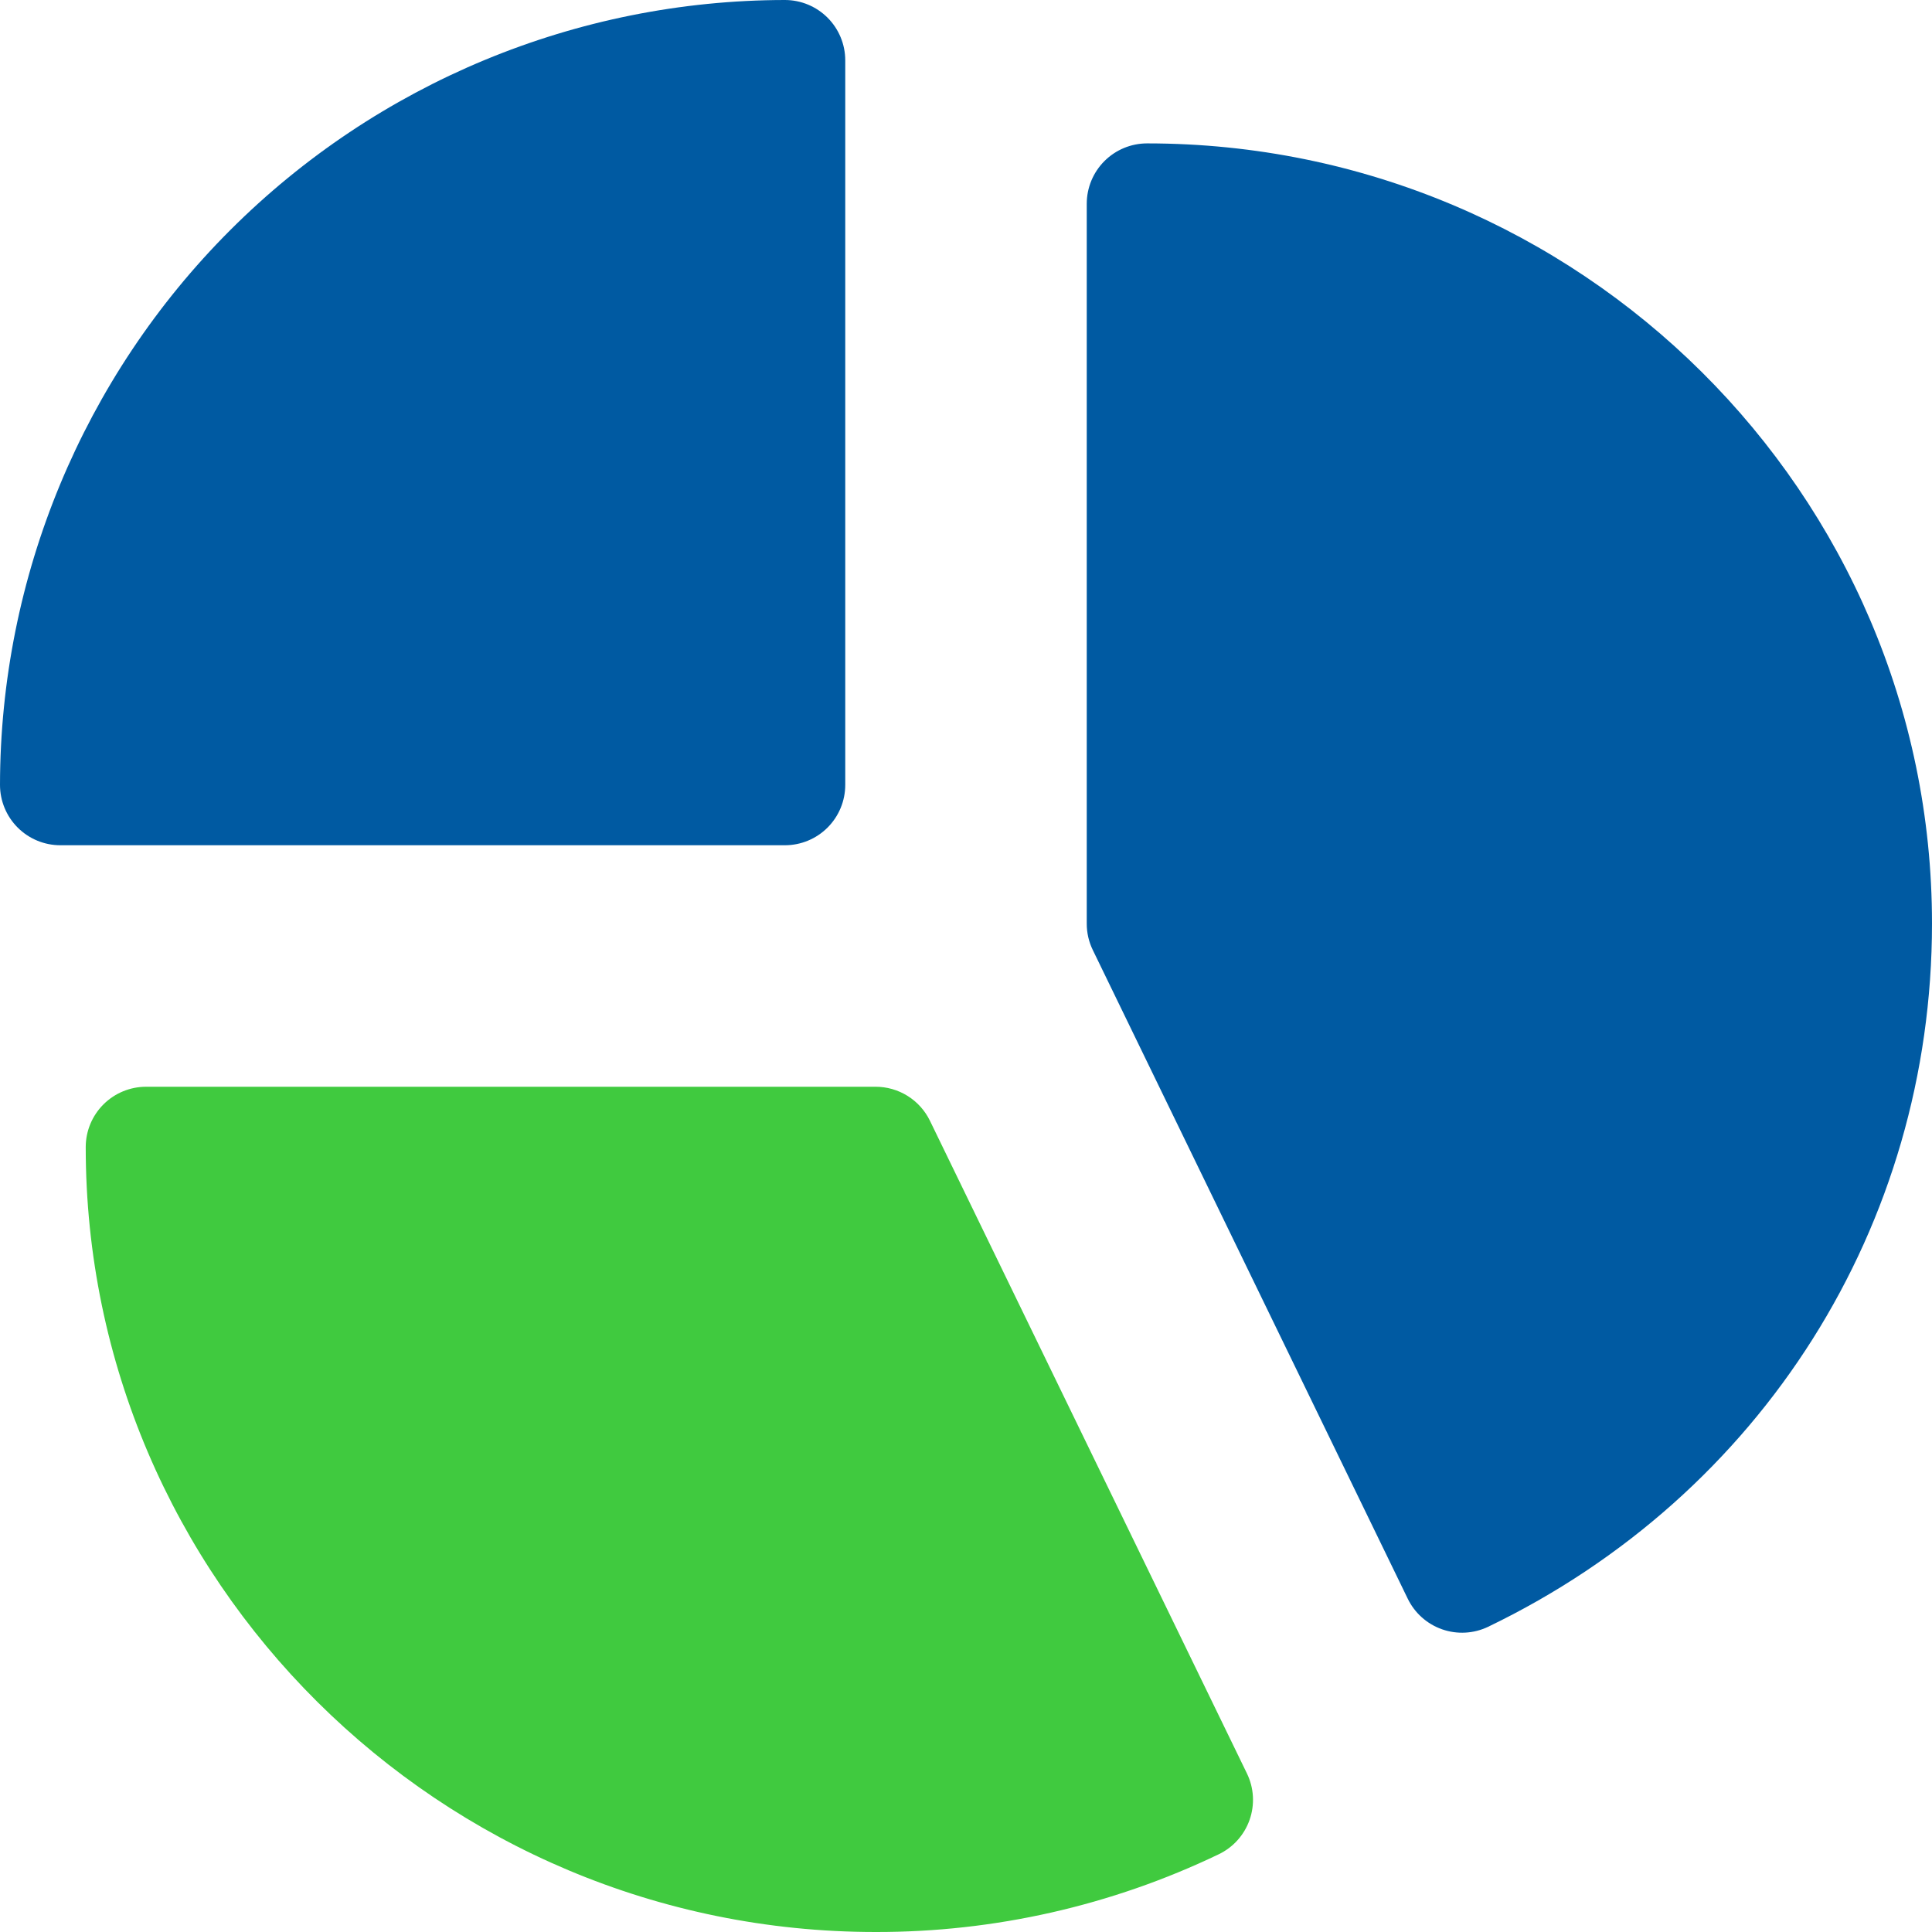
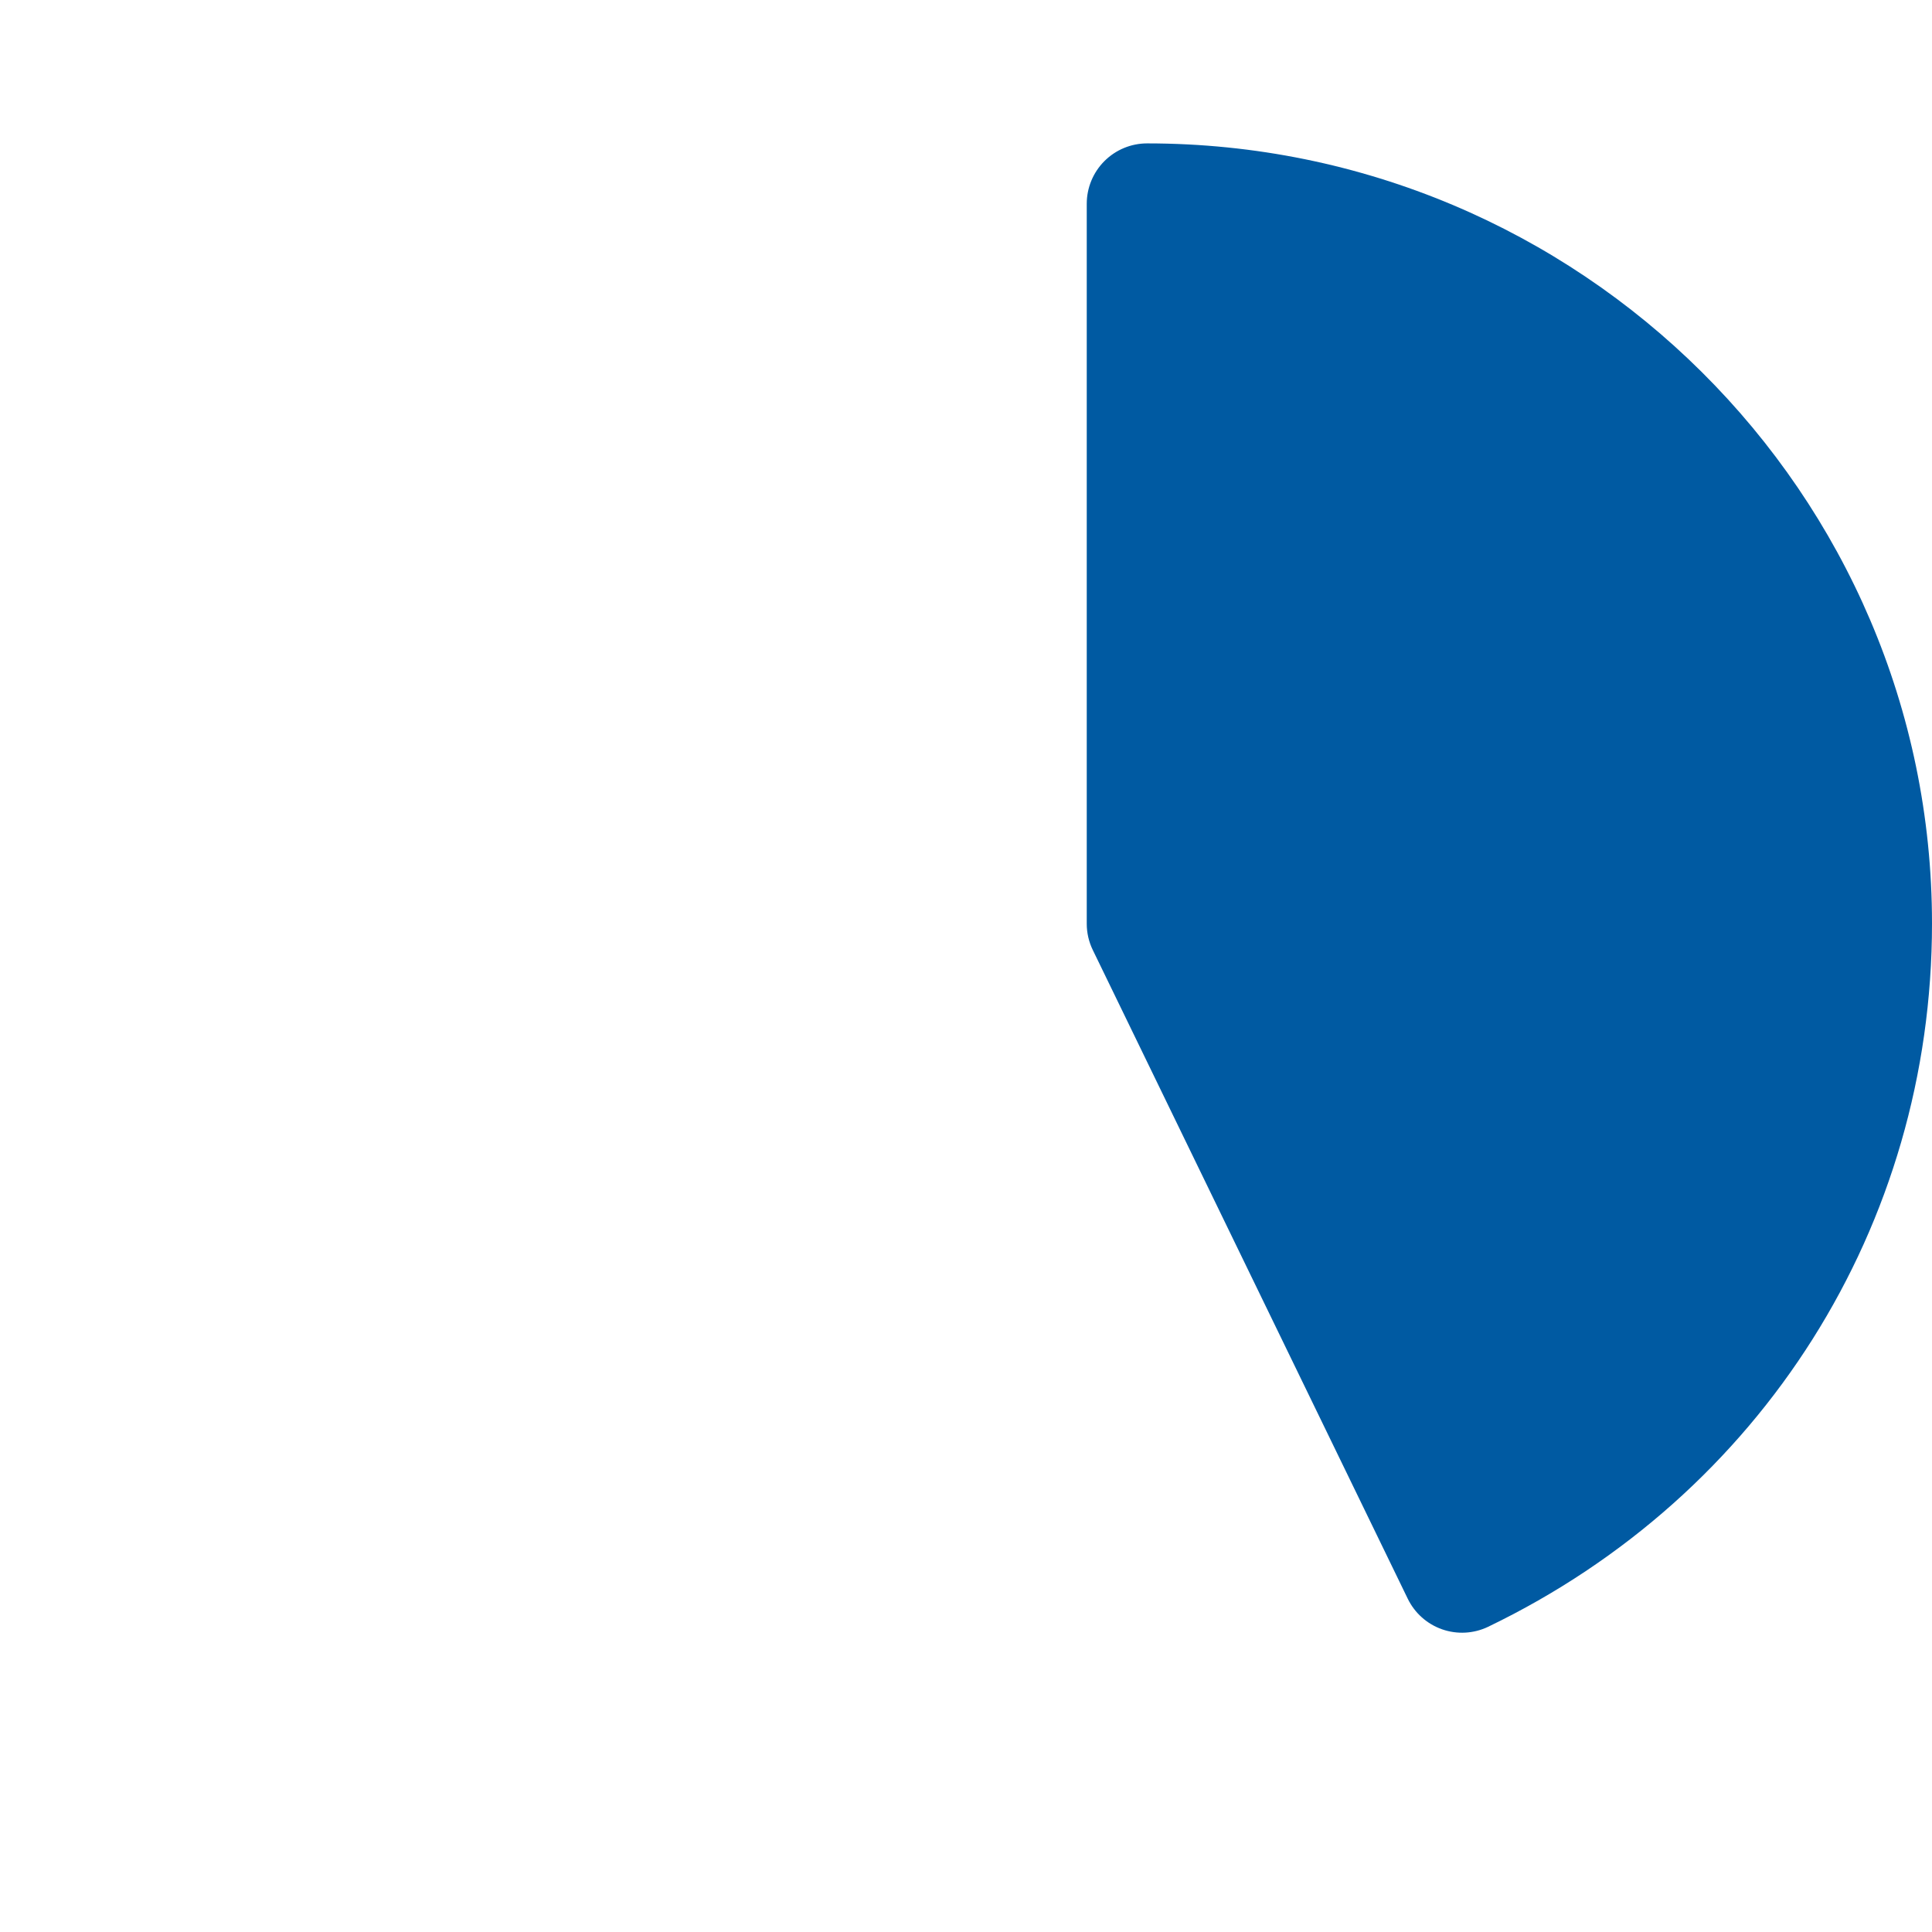
<svg xmlns="http://www.w3.org/2000/svg" width="256" height="256" viewBox="0 0 256 256" fill="none">
-   <path d="M123.219 148.5C122.561 147.147 121.534 146.007 120.257 145.211C118.98 144.415 117.504 143.995 115.999 144H19.359C17.238 144 15.203 144.843 13.703 146.343C12.202 147.843 11.359 149.878 11.359 152C11.359 209.34 58.299 256 116.019 256C131.75 256.029 147.285 252.512 161.469 245.71C162.422 245.256 163.275 244.619 163.98 243.834C164.685 243.049 165.228 242.133 165.578 241.137C165.927 240.142 166.076 239.087 166.017 238.034C165.957 236.981 165.689 235.949 165.229 235L123.219 148.5Z" fill="#40CA3F" />
  <path d="M152 19C149.878 19 147.843 19.843 146.343 21.343C144.843 22.843 144 24.878 144 27V122.39C143.997 123.599 144.271 124.793 144.8 125.88L186.53 211.83C187.452 213.733 189.09 215.194 191.085 215.893C193.081 216.592 195.272 216.472 197.18 215.56C233.47 198.08 256 162.37 256 122.37C256 65.36 209.34 19 152 19Z" fill="#005AA2" />
-   <path d="M112 104V8C112 5.878 111.157 3.843 109.657 2.343C108.157 0.843 106.122 0 104 0C76.428 0.034 49.995 11.003 30.499 30.499C11.003 49.995 0.034 76.428 0 104C0 106.122 0.843 108.157 2.343 109.657C3.843 111.157 5.878 112 8 112H104C106.122 112 108.157 111.157 109.657 109.657C111.157 108.157 112 106.122 112 104Z" fill="#005AA2" />
</svg>